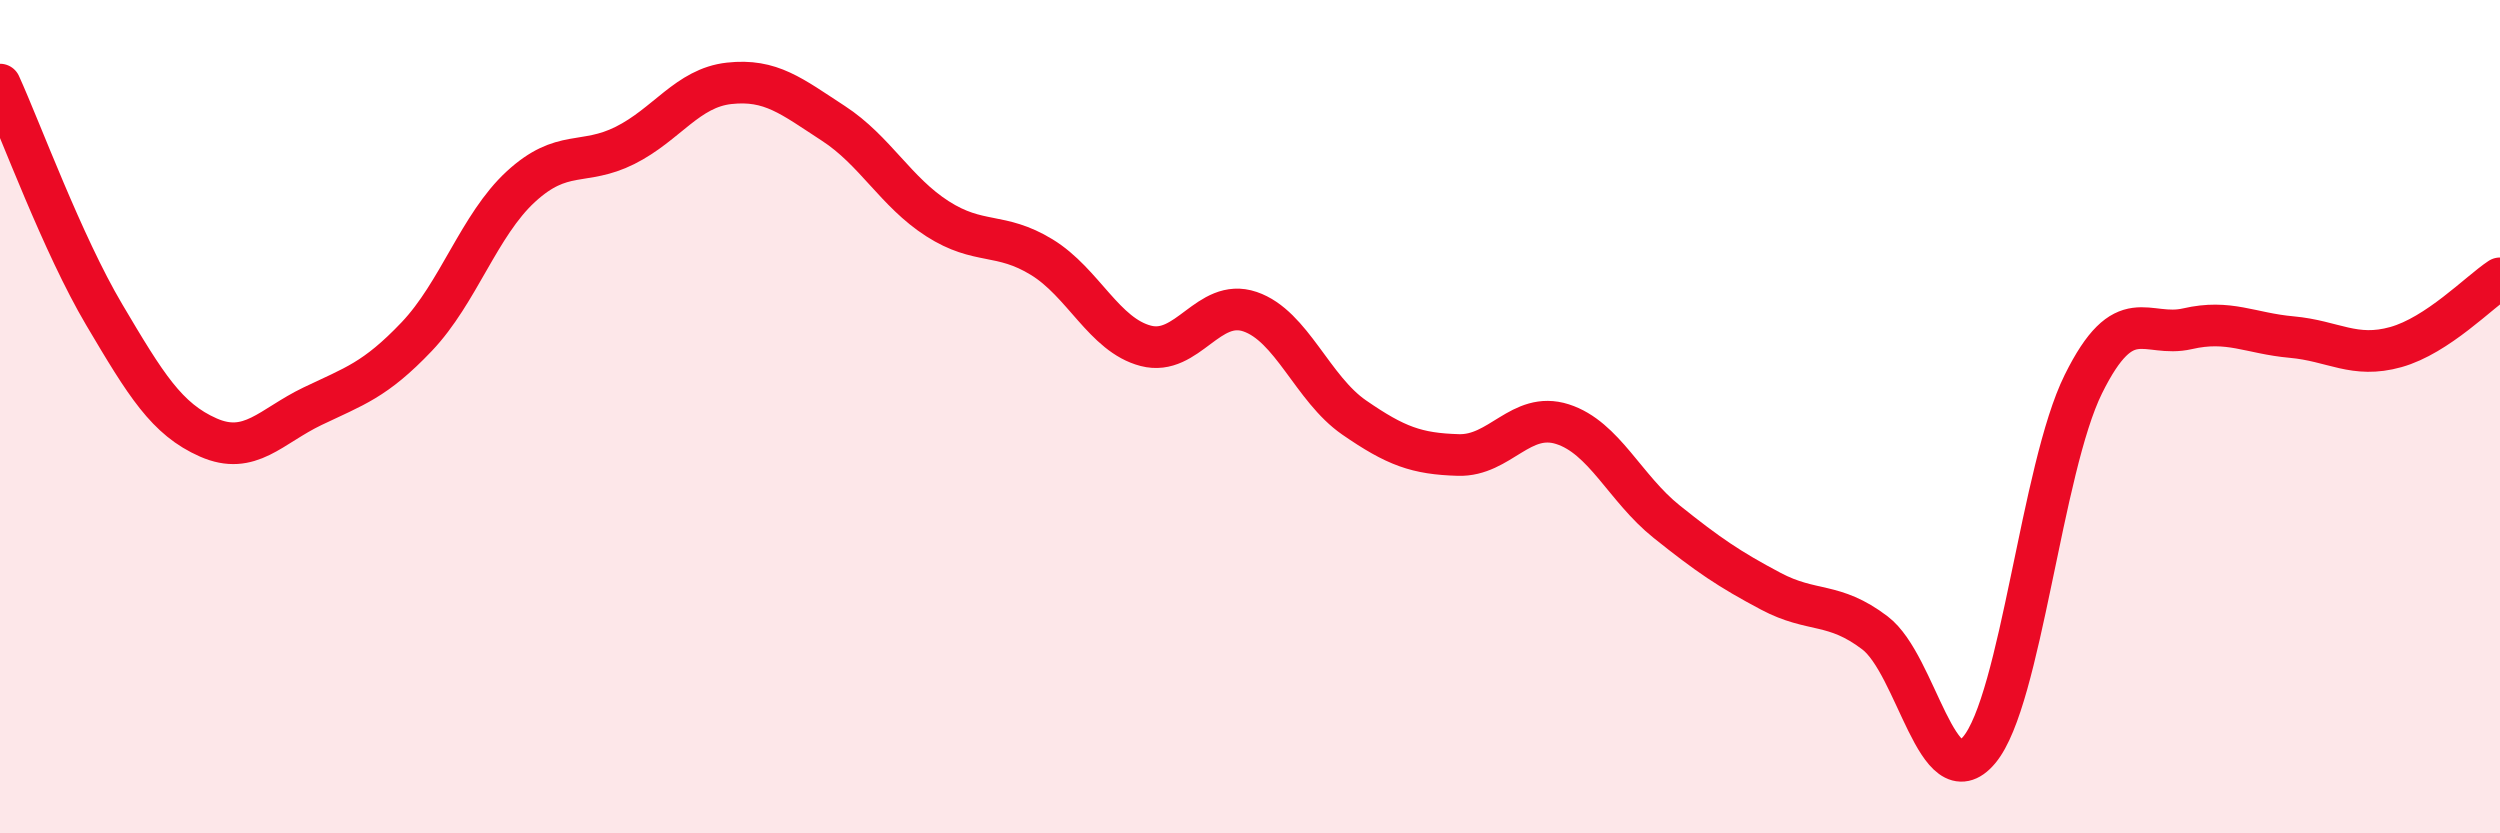
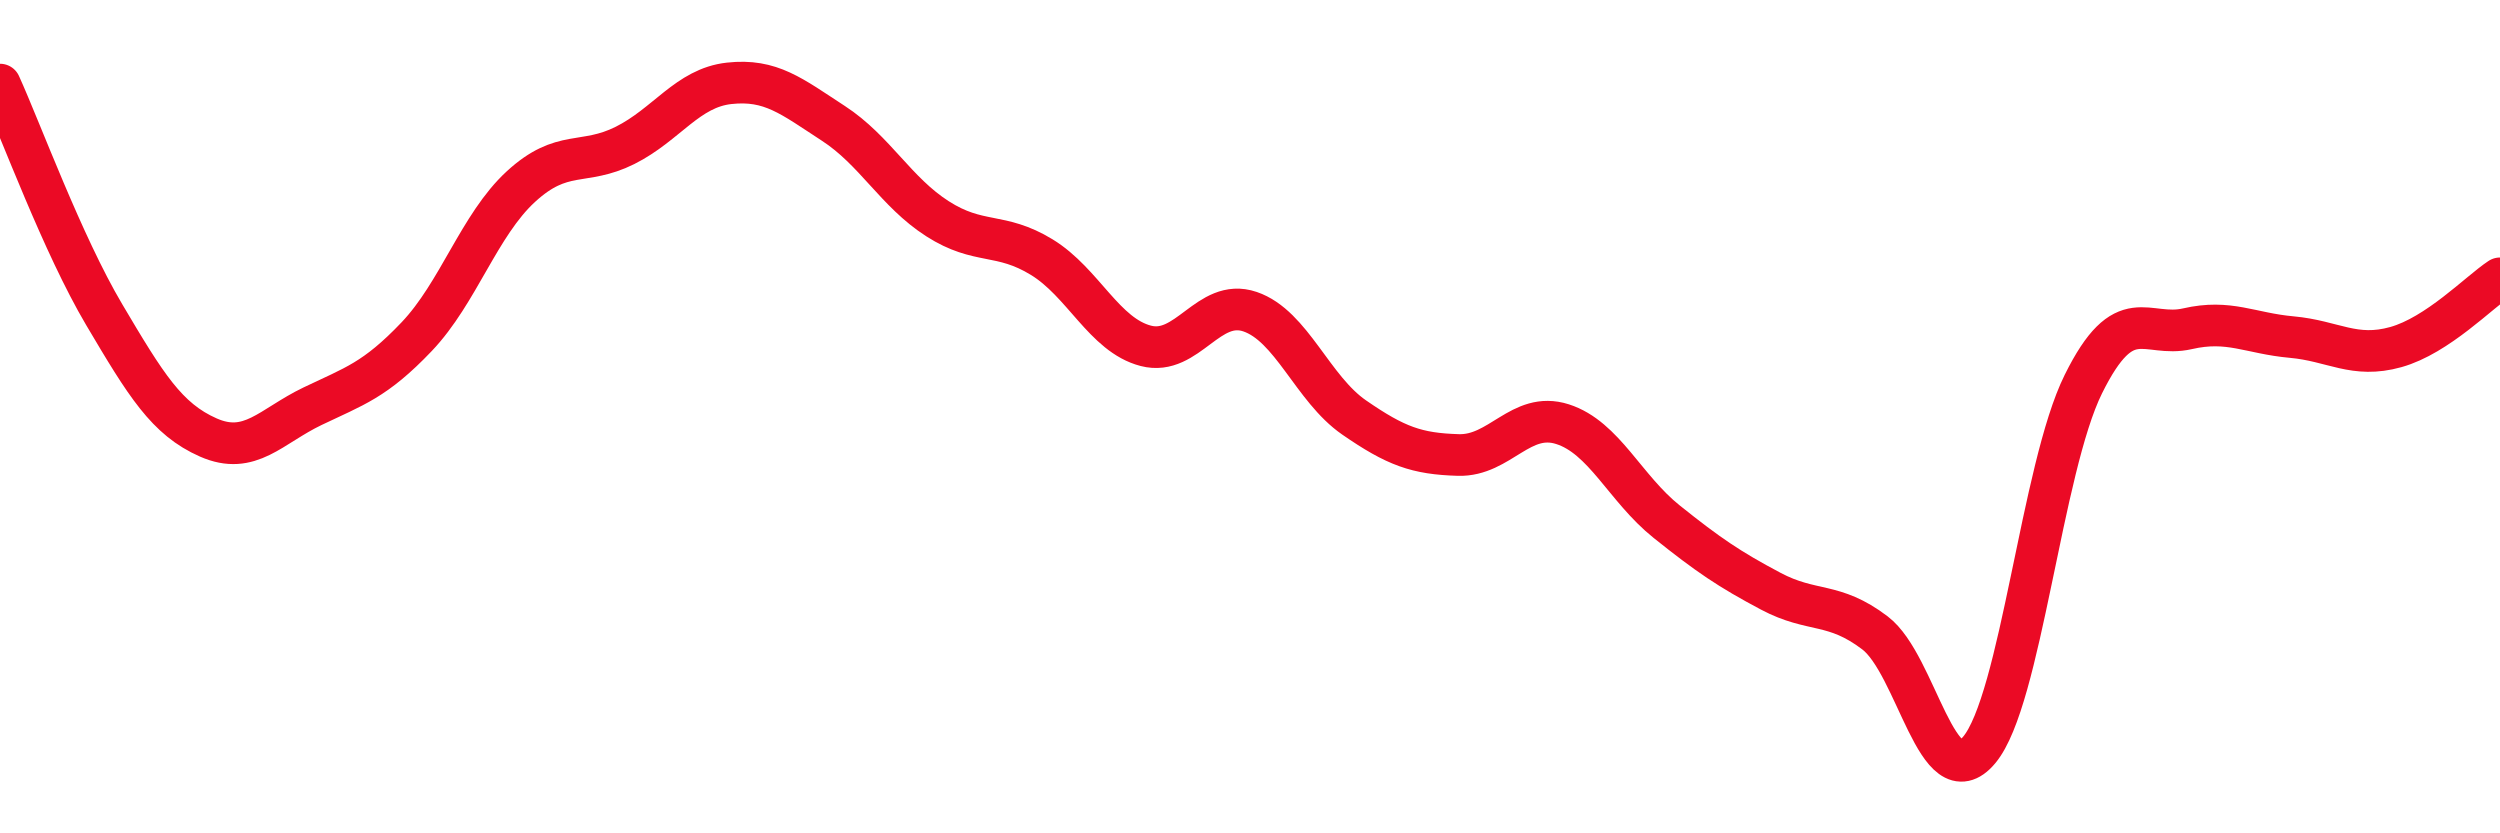
<svg xmlns="http://www.w3.org/2000/svg" width="60" height="20" viewBox="0 0 60 20">
-   <path d="M 0,2.03 C 0.5,3.13 1.5,5.86 2.5,7.55 C 3.5,9.24 4,10.06 5,10.5 C 6,10.94 6.5,10.23 7.5,9.75 C 8.5,9.27 9,9.13 10,8.08 C 11,7.03 11.5,5.4 12.5,4.48 C 13.5,3.56 14,3.99 15,3.49 C 16,2.99 16.5,2.11 17.5,2 C 18.5,1.89 19,2.31 20,2.96 C 21,3.61 21.5,4.61 22.5,5.25 C 23.5,5.89 24,5.56 25,6.17 C 26,6.78 26.5,8.04 27.5,8.3 C 28.5,8.56 29,7.14 30,7.48 C 31,7.82 31.5,9.33 32.5,10.02 C 33.5,10.71 34,10.89 35,10.92 C 36,10.95 36.5,9.86 37.5,10.18 C 38.5,10.5 39,11.72 40,12.52 C 41,13.32 41.5,13.66 42.5,14.19 C 43.5,14.72 44,14.43 45,15.19 C 46,15.95 46.5,19.19 47.5,18 C 48.5,16.81 49,11.24 50,9.22 C 51,7.2 51.5,8.12 52.5,7.89 C 53.5,7.66 54,8 55,8.09 C 56,8.18 56.5,8.61 57.5,8.33 C 58.5,8.05 59.5,7.01 60,6.68L60 20L0 20Z" fill="#EB0A25" opacity="0.1" stroke-linecap="round" stroke-linejoin="round" />
  <path d="M 0,2.03 C 0.5,3.13 1.5,5.86 2.5,7.55 C 3.5,9.24 4,10.06 5,10.5 C 6,10.94 6.5,10.23 7.5,9.75 C 8.5,9.27 9,9.13 10,8.08 C 11,7.03 11.5,5.4 12.5,4.48 C 13.5,3.56 14,3.99 15,3.49 C 16,2.99 16.5,2.11 17.5,2 C 18.5,1.89 19,2.31 20,2.96 C 21,3.61 21.5,4.61 22.5,5.25 C 23.5,5.89 24,5.56 25,6.17 C 26,6.78 26.5,8.04 27.5,8.3 C 28.5,8.56 29,7.14 30,7.48 C 31,7.82 31.5,9.33 32.5,10.02 C 33.5,10.71 34,10.89 35,10.92 C 36,10.95 36.5,9.86 37.5,10.18 C 38.5,10.5 39,11.72 40,12.52 C 41,13.32 41.5,13.66 42.5,14.19 C 43.5,14.72 44,14.43 45,15.19 C 46,15.95 46.5,19.19 47.5,18 C 48.5,16.81 49,11.24 50,9.22 C 51,7.2 51.5,8.12 52.5,7.89 C 53.5,7.66 54,8 55,8.09 C 56,8.18 56.5,8.61 57.5,8.33 C 58.5,8.05 59.5,7.01 60,6.68" stroke="#EB0A25" stroke-width="1" fill="none" stroke-linecap="round" stroke-linejoin="round" />
</svg>